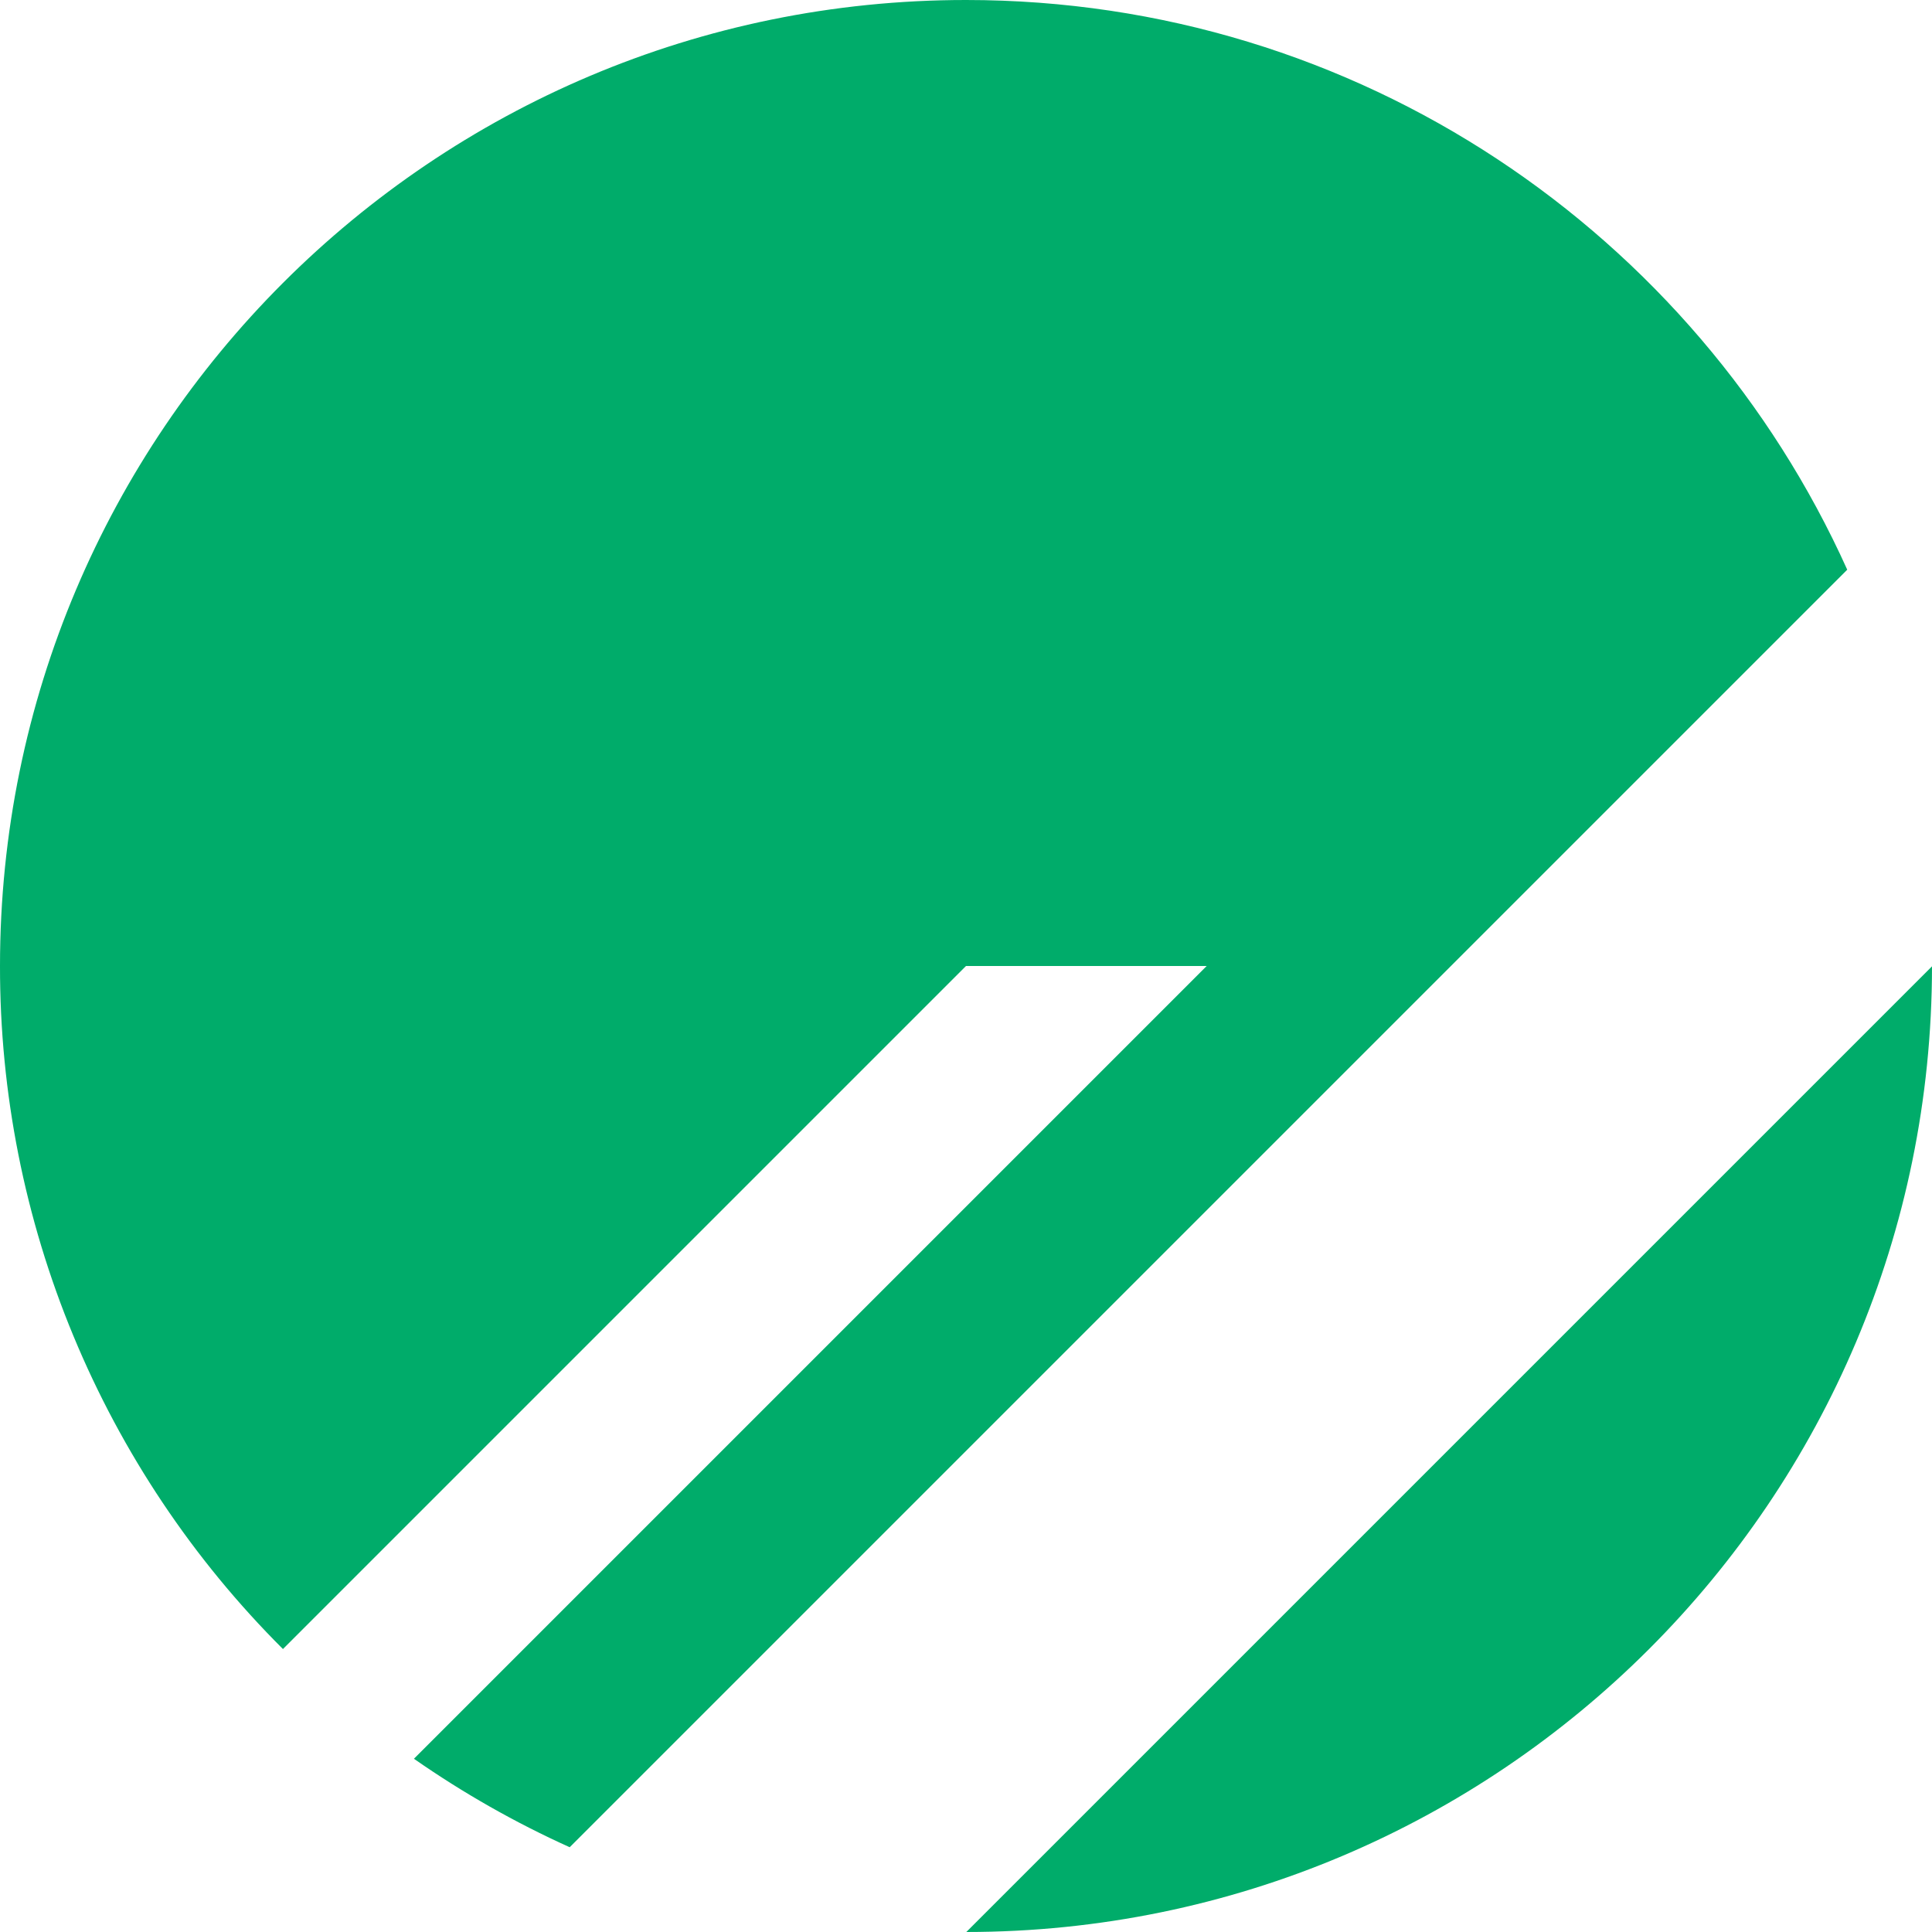
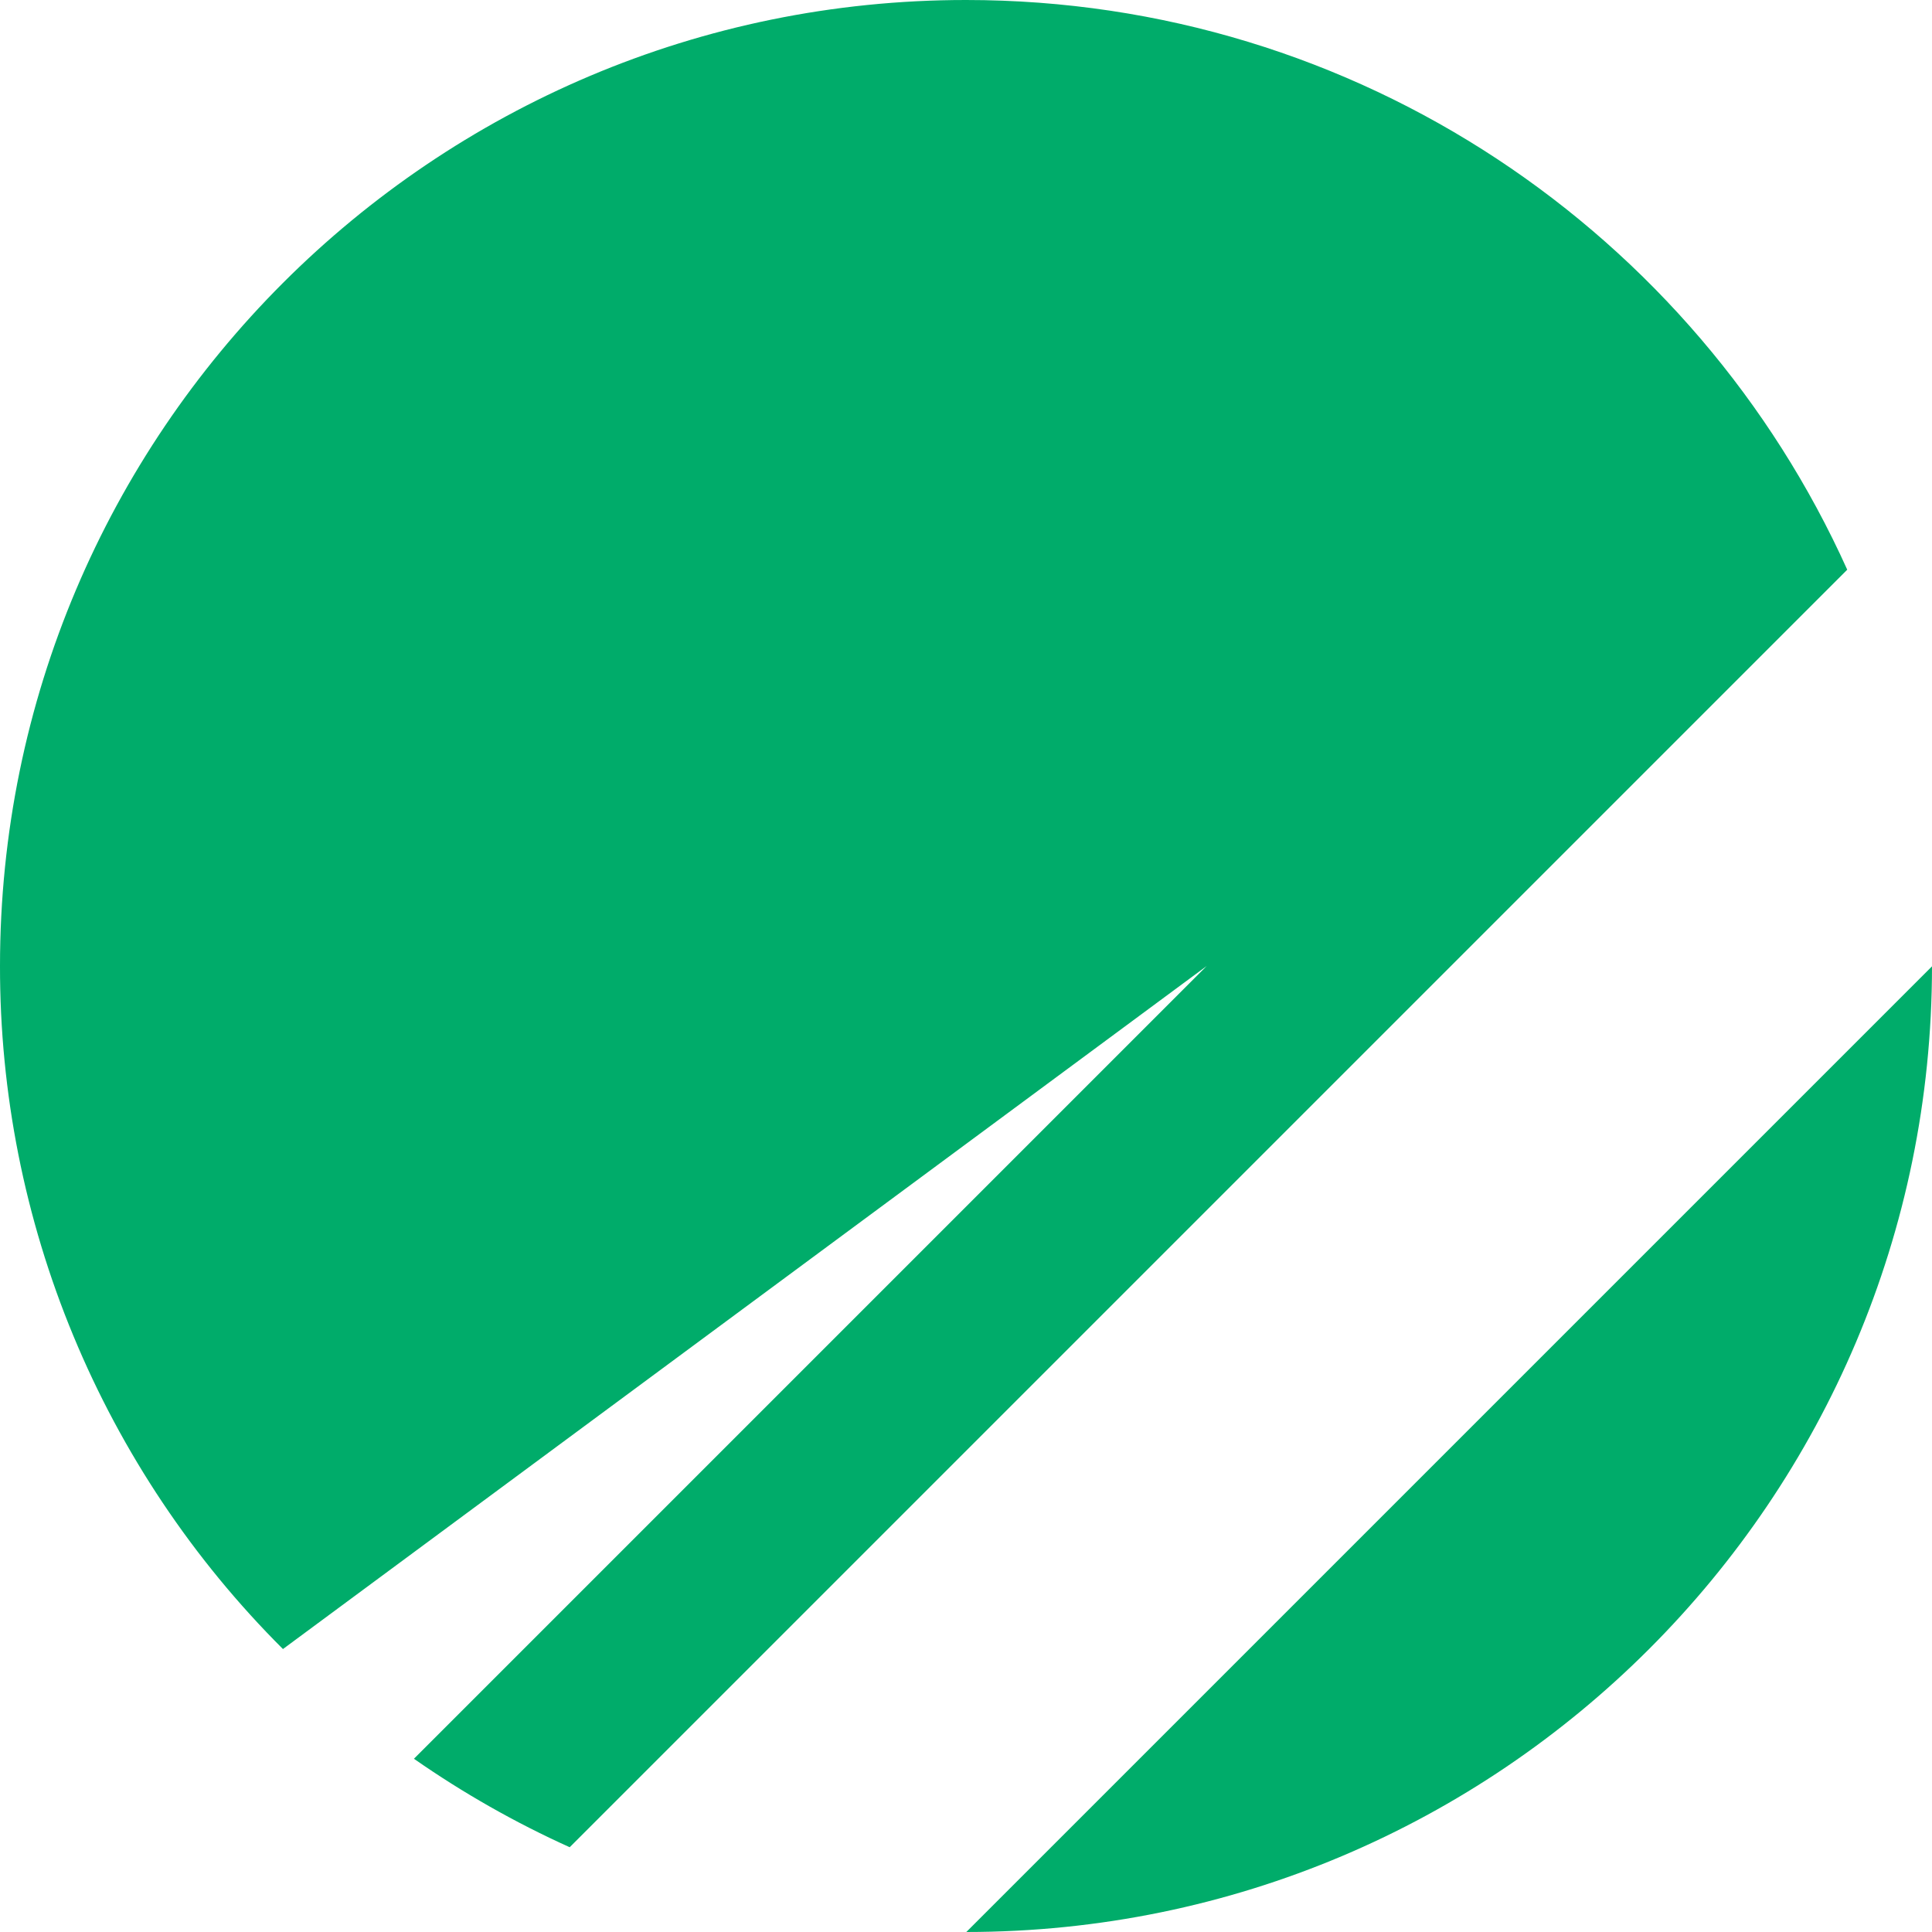
<svg xmlns="http://www.w3.org/2000/svg" width="24" height="24" viewBox="0 0 24 24" fill="none">
-   <path d="M1.07195e-05 12C1.07195e-05 5.373 5.373 0 12 0C16.873 0 21.067 2.904 22.947 7.077L7.077 22.947C6.399 22.641 5.752 22.273 5.142 21.848L14.99 12H12L3.515 20.485C2.399 19.372 1.514 18.049 0.911 16.593C0.307 15.137 -0.002 13.576 1.07195e-05 12ZM12.004 24L24 12.004C23.998 18.628 18.628 23.998 12.004 24Z" fill="#00AC6A" />
+   <path d="M1.07195e-05 12C1.07195e-05 5.373 5.373 0 12 0C16.873 0 21.067 2.904 22.947 7.077L7.077 22.947C6.399 22.641 5.752 22.273 5.142 21.848L14.99 12L3.515 20.485C2.399 19.372 1.514 18.049 0.911 16.593C0.307 15.137 -0.002 13.576 1.07195e-05 12ZM12.004 24L24 12.004C23.998 18.628 18.628 23.998 12.004 24Z" fill="#00AC6A" />
</svg>